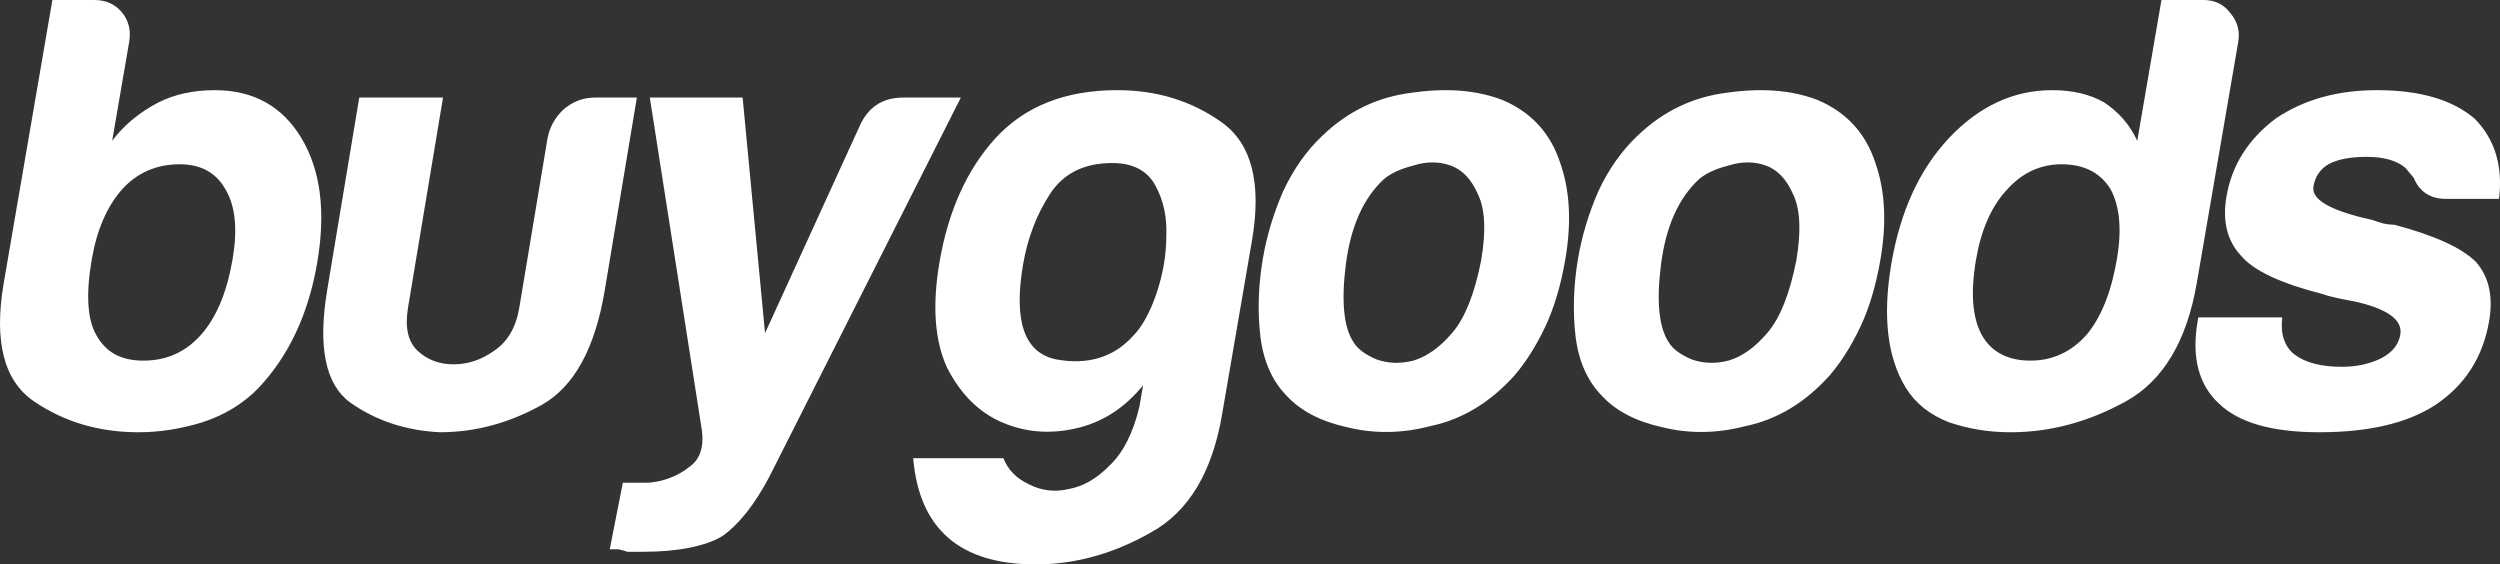
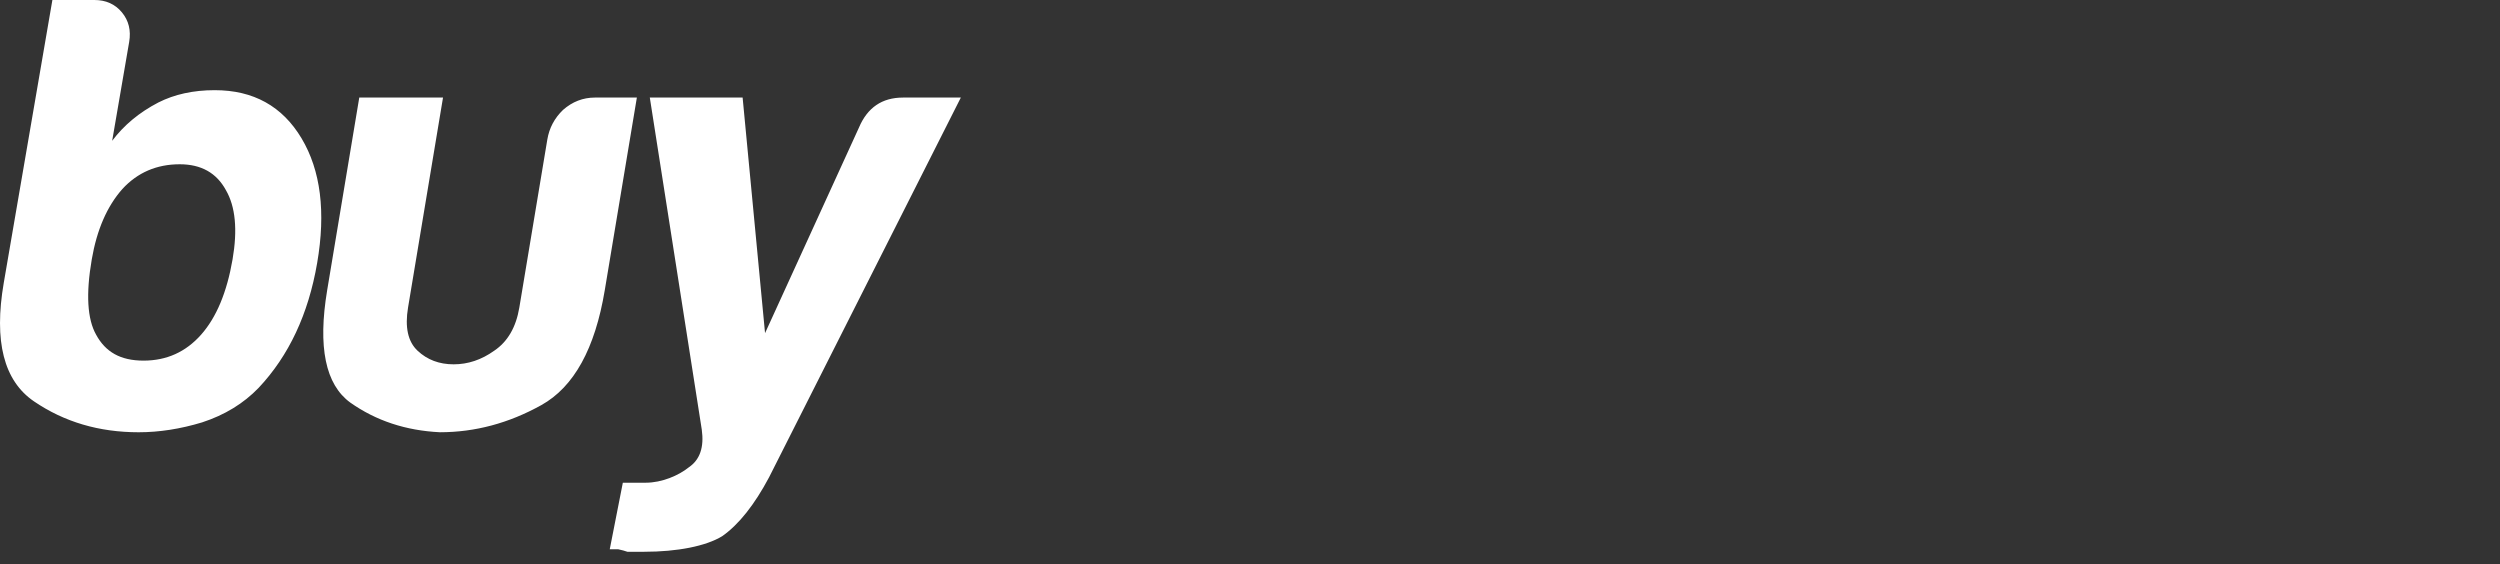
<svg xmlns="http://www.w3.org/2000/svg" xmlns:ns1="http://sodipodi.sourceforge.net/DTD/sodipodi-0.dtd" xmlns:ns2="http://www.inkscape.org/namespaces/inkscape" id="Layer_2" data-name="Layer 2" viewBox="0 0 3279.53 740.39" version="1.1" ns1:docname="buygoods-logo-white.svg" ns2:version="1.4.2 (ebf0e940, 2025-05-08)">
  <rect x="0" y="0" width="3279.53" height="740.39" fill="#333333" stroke="none" />
  <ns1:namedview id="namedview2" pagecolor="#ffffff" bordercolor="#000000" borderopacity="0.25" ns2:showpageshadow="2" ns2:pageopacity="0.0" ns2:pagecheckerboard="0" ns2:deskcolor="#d1d1d1" ns2:clip-to-page="false" ns2:zoom="0.22364937" ns2:cx="1473.2883" ns2:cy="49.184132" ns2:window-width="1624" ns2:window-height="997" ns2:window-x="56" ns2:window-y="25" ns2:window-maximized="1" ns2:current-layer="Layer_1-2" />
  <defs id="defs1">
    <style id="style1">
      .cls-1 {
        stroke-width: 0px;
      }
    </style>
  </defs>
  <g id="Layer_1-2" data-name="Layer 1">
    <g id="g2" style="fill:#ffffff">
      <path class="cls-1" d="M 68.72,0 4.94,371.01 c -13.18,76.69 0.04,128.53 39.68,155.53 39.64,27 85.38,40.5 137.23,40.5 27,0 54.75,-4.32 83.24,-12.95 29.75,-9.72 54.49,-24.84 74.22,-45.36 39.64,-42.13 65.22,-96.67 76.73,-163.64 11.52,-66.96 4.7,-121.51 -20.45,-163.63 -25.16,-42.12 -63.13,-63.18 -113.89,-63.18 -28.08,0 -52.77,5.41 -74.07,16.21 -24.91,12.96 -45.08,29.69 -60.48,50.21 L 169.44,55.1 C 172.04,39.98 168.87,27.02 159.93,16.22 150.97,5.41 138.93,0 123.81,0 Z m 402.57,127.99 -42.11,252.74 c -12.41,74.53 -2.28,123.66 30.38,147.42 33.72,23.77 72.89,36.73 117.53,38.88 46.04,0 90.41,-11.87 133.09,-35.63 42.67,-23.76 70.38,-73.99 83.15,-150.68 l 42.11,-252.74 h -54.93 c -15.7,0 -29.68,5.41 -41.94,16.21 -11.22,10.8 -18.08,23.76 -20.6,38.88 l -36.71,220.34 c -4.32,25.92 -15.32,44.82 -32.99,56.7 -16.63,11.88 -34.36,17.82 -53.2,17.82 -18.84,0 -34.6,-5.93 -47.27,-17.82 -12.67,-11.88 -16.84,-30.78 -12.52,-56.7 L 581.16,127.98 H 471.29 Z m 381.13,0 68.18,435.6 c 3.21,23.01 -2.41,39.46 -16.85,49.32 -13.58,10.96 -35.58,20.32 -56.66,20.32 h -30.05 l -17.16,87.3 h 11.07 c 5.07,1.09 9.09,2.19 12.05,3.29 h 22.16 c 43.22,0 80.97,-7.36 102.33,-20.51 21.75,-15.34 42.22,-41.1 61.42,-77.26 l 251.52,-498.06 h -75.91 c -27.41,0 -46.68,13.15 -57.77,39.45 L 1003.6,437.01 974.18,127.99 H 852.41 Z m -616.61,87.5 c 28.08,0 48.27,11.34 60.58,34.01 12.49,21.6 15.38,51.84 8.69,90.72 -7.43,43.2 -21.19,76.16 -41.29,98.84 -20.1,22.68 -45.27,34.01 -75.52,34.01 -30.25,0 -49.89,-11.33 -62.19,-34.01 -11.59,-20.52 -13.5,-53.47 -5.7,-98.84 6.68,-38.88 20.08,-69.65 40.18,-92.33 19.91,-21.6 45,-32.4 75.24,-32.4 v 0 z" id="path1" ns1:nodetypes="ccssccccsccccsccccccccsccccsccccccccsccccscccscccccsccsscccscs" style="fill:#ffffff" />
-       <path class="cls-1" d="M2835.43,0l-31.75,184.7c-9.43-20.52-23.84-37.25-43.21-50.21-18.66-10.8-41.5-16.21-68.5-16.21-50.76,0-95.96,21.06-135.61,63.18-38.38,41.04-63.42,95.59-75.12,163.63-11.88,69.13-5.6,123.67,18.84,163.64,12.68,20.52,31.68,35.64,57,45.36,25.52,8.63,52.32,12.95,80.41,12.95,51.84,0,102.23-13.49,151.15-40.5,48.92-27,79.98-78.84,93.16-155.53l54.32-315.92c2.41-14.04-.86-26.47-9.81-37.27-8.75-11.88-20.69-17.83-35.81-17.83h-55.09ZM1465.64,118.27c-68.04,0-121.35,21.06-159.91,63.18-37.3,41.04-61.7,95.05-73.21,162.02-9.84,57.24-6.49,103.68,10.06,139.32,17.82,34.57,41.81,58.33,71.98,71.29,30.17,12.96,62.12,15.66,95.82,8.1,34.78-7.56,64.49-26.46,89.13-56.7l-4.73,27.54c-8.1,34.57-21.2,60.48-39.29,77.77-17.01,17.28-34.98,27.54-53.89,30.78-18.03,4.32-35.47,2.16-52.35-6.48-15.98-7.57-27-18.9-33.04-34.02h-118.26c7.79,92.89,61.37,139.33,160.73,139.33,51.84,0,102.33-14.05,151.44-42.13,48.92-27,79.89-78.3,92.89-153.9l39.28-228.44c13-75.6-.24-127.45-39.69-155.52-39.46-28.08-85.11-42.12-136.95-42.12h0ZM3118.05,118.27c-51.84,0-96.09,12.43-132.77,37.27-35.96,27-57.48,61.02-64.54,102.06-5.57,32.4.78,58.32,19.03,77.76,16.1,19.44,51.56,36.18,106.39,50.23,9.16,3.24,23.19,6.48,42.08,9.72,43.69,9.72,63.86,24.31,60.52,43.75-2.23,12.96-10.47,23.22-24.73,30.78-15.34,7.56-32.72,11.34-52.16,11.34-27,0-47.68-5.41-62.03-16.21-13.26-10.8-18.57-27-15.94-48.6h-110.16l-.83,4.87c-8.18,47.53,1.26,83.7,28.32,108.54,25.97,24.84,69.74,37.25,131.31,37.25,64.8,0,115.44-11.88,151.92-35.64,39.02-25.92,62.62-62.63,70.79-110.16,5.57-32.4-.23-58.33-17.41-77.77-18.45-18.36-54.01-34.56-106.68-48.6-4.32,0-9.08-.54-14.29-1.61-4.13-1.08-9.26-2.71-15.36-4.86-54.12-11.88-79.7-26.47-76.73-43.75,2.23-12.96,8.76-22.67,19.59-29.15,11.92-6.48,28.68-9.73,50.28-9.73,22.68,0,39.67,4.86,50.96,14.58,3.58,4.32,7.15,8.65,10.73,12.97,7.65,18.36,21.73,27.54,42.26,27.54h69.66c5.27-43.21-5.43-78.3-32.11-105.3-29.21-24.84-71.9-37.27-128.06-37.27h0ZM1901.37,118.32c-15.34-.3-31.51.76-48.54,3.19-45.22,5.4-84.65,24.3-118.29,56.7-20.62,19.44-37.76,43.75-51.42,72.92-12.57,29.16-21.37,58.32-26.38,87.48-6.12,35.64-7.21,70.21-3.25,103.69,4.15,32.4,15.89,58.32,35.23,77.76,18.26,19.44,44.57,32.94,78.91,40.5,35.23,8.64,71.51,8.11,108.82-1.61,41.45-8.64,78.2-30.78,110.26-66.43,14.85-17.28,28.19-38.35,40.02-63.19,11.83-24.84,20.72-54.54,26.66-89.11,8.17-47.52,6.14-89.09-6.09-124.73-12.57-39.97-37.99-68.06-76.25-84.26-20.88-8.1-44.1-12.4-69.67-12.91h0ZM2314.82,118.32c-15.34-.3-31.51.76-48.54,3.19-45.21,5.4-84.64,24.3-118.29,56.7-20.63,19.44-37.76,43.75-51.41,72.92-12.58,29.16-21.37,58.32-26.38,87.48-6.13,35.64-7.22,70.21-3.25,103.69,4.15,32.4,15.9,58.32,35.23,77.76,18.26,19.44,44.56,32.94,78.89,40.5,35.24,8.64,71.52,8.11,108.83-1.61,41.45-8.64,78.2-30.78,110.25-66.43,14.85-17.28,28.2-38.35,40.02-63.19,11.83-24.84,20.72-54.54,26.66-89.11,8.17-47.52,6.14-89.09-6.09-124.73-12.57-39.97-37.99-68.06-76.24-84.26-20.88-8.1-44.11-12.4-69.67-12.91h0ZM1879.22,213.05c8.1,0,15.96,1.35,23.6,4.05,15.27,5.4,27.19,17.83,35.73,37.26,9.62,19.44,11.08,48.6,4.39,87.49-8.51,43.2-20.91,74.52-37.22,93.96-16.3,19.44-33.55,31.87-51.76,37.27-16.94,4.32-33.05,3.78-48.33-1.63-15.09-6.48-25.13-14.03-30.13-22.67-12.86-19.44-16.19-53.46-9.99-102.06,6.38-49.68,23.06-86.95,50.01-111.79,8.86-7.56,21.76-13.5,38.7-17.82,8.57-2.7,16.89-4.05,25-4.05h0ZM2292.66,213.05c8.1,0,15.96,1.35,23.6,4.05,15.27,5.4,27.18,17.83,35.71,37.26,9.62,19.44,11.1,48.6,4.41,87.49-8.5,43.2-20.92,74.52-37.22,93.96-16.31,19.44-33.56,31.87-51.77,37.27-16.94,4.32-33.06,3.78-48.34-1.63-15.09-6.48-25.12-14.03-30.11-22.67-12.86-19.44-16.19-53.46-9.99-102.06,6.38-49.68,23.05-86.95,50-111.79,8.86-7.56,21.76-13.5,38.7-17.82,8.57-2.7,16.9-4.05,25-4.05h0ZM1458.94,213.86c27,0,45.84,9.72,56.54,29.17,10.7,19.44,15.53,41.58,14.49,66.42.05,24.84-4.31,50.23-13.08,76.15-8.59,24.84-18.77,43.2-30.54,55.08-25.35,28.08-58.97,38.34-100.87,30.78-41.72-8.63-56.17-50.21-43.36-124.73,5.94-34.57,17.71-65.34,35.32-92.35,17.6-27,44.77-40.51,81.5-40.51h0ZM2704.42,215.49c29.17,0,50.53,10.8,64.1,32.4,12.31,22.68,15.11,53.45,8.42,92.33-7.43,43.21-20.65,76.16-39.67,98.84-20.1,22.68-44.73,34.02-73.89,34.02s-51.51-11.34-63.82-34.02c-12.3-22.68-14.74-55.63-7.31-98.84,6.68-38.88,19.99-69.11,39.9-90.71,20.1-22.68,44.2-34.02,72.27-34.02h0Z" id="path2" style="fill:#ffffff" />
    </g>
  </g>
</svg>